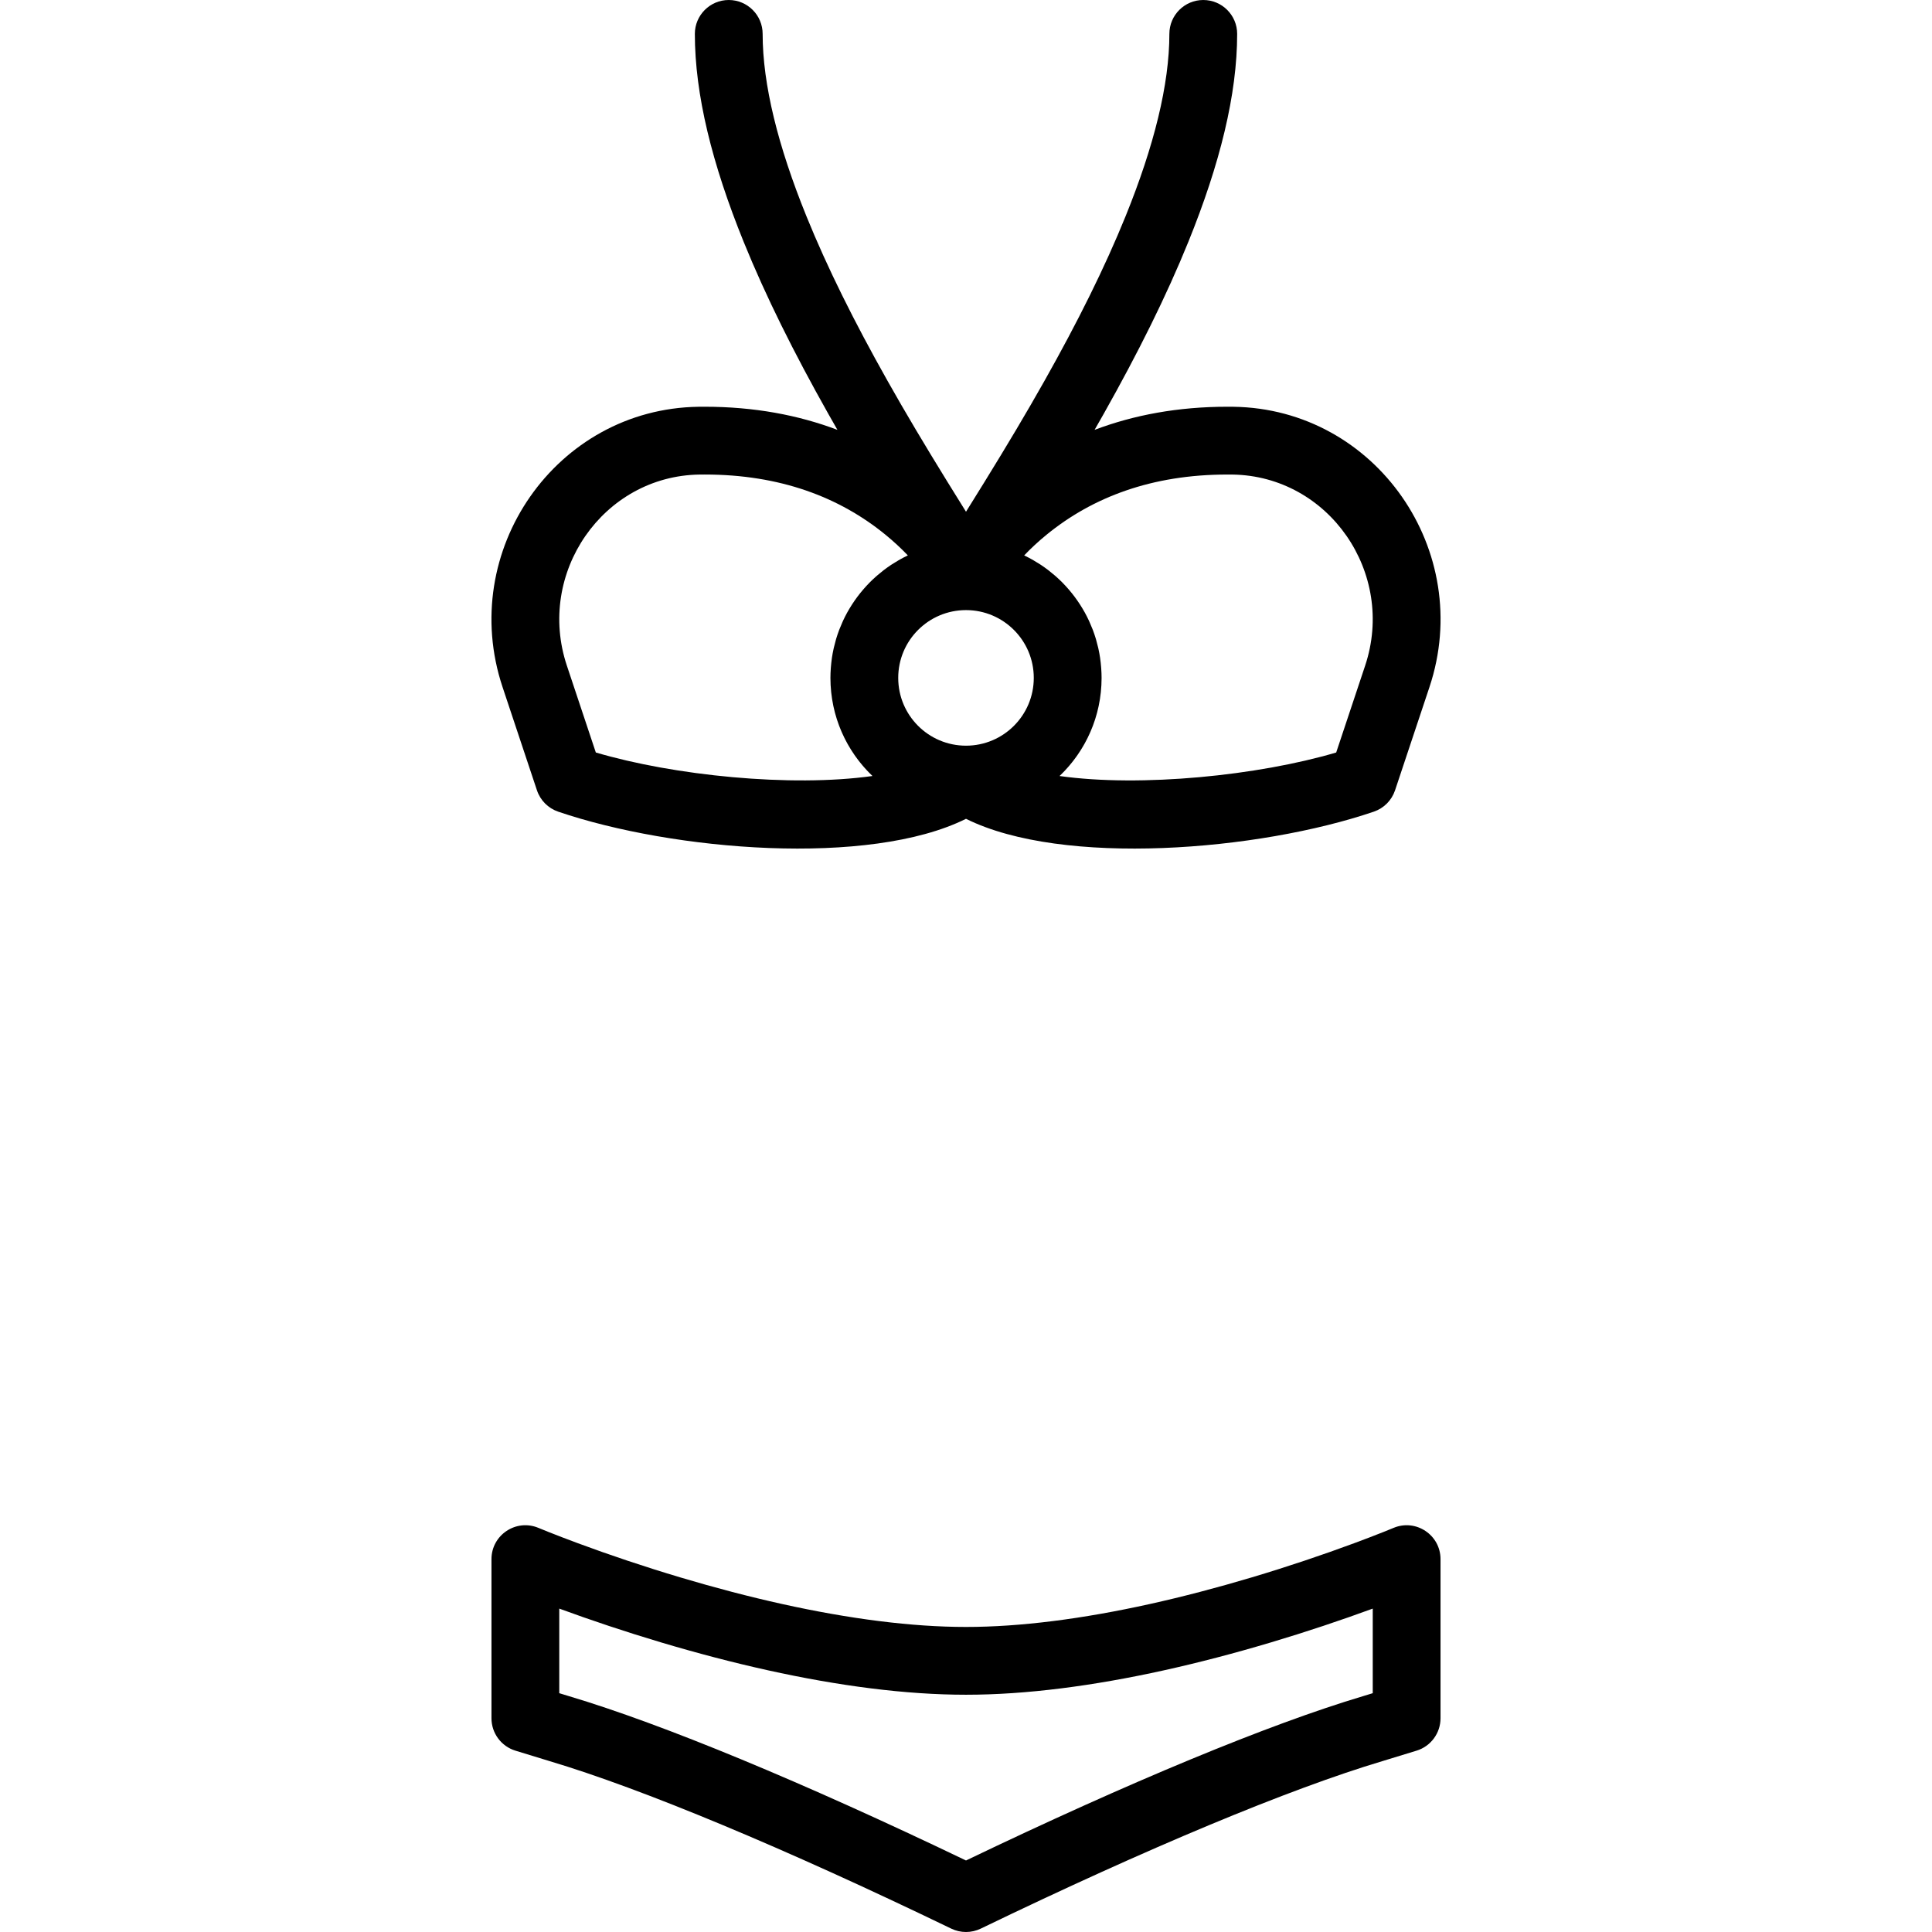
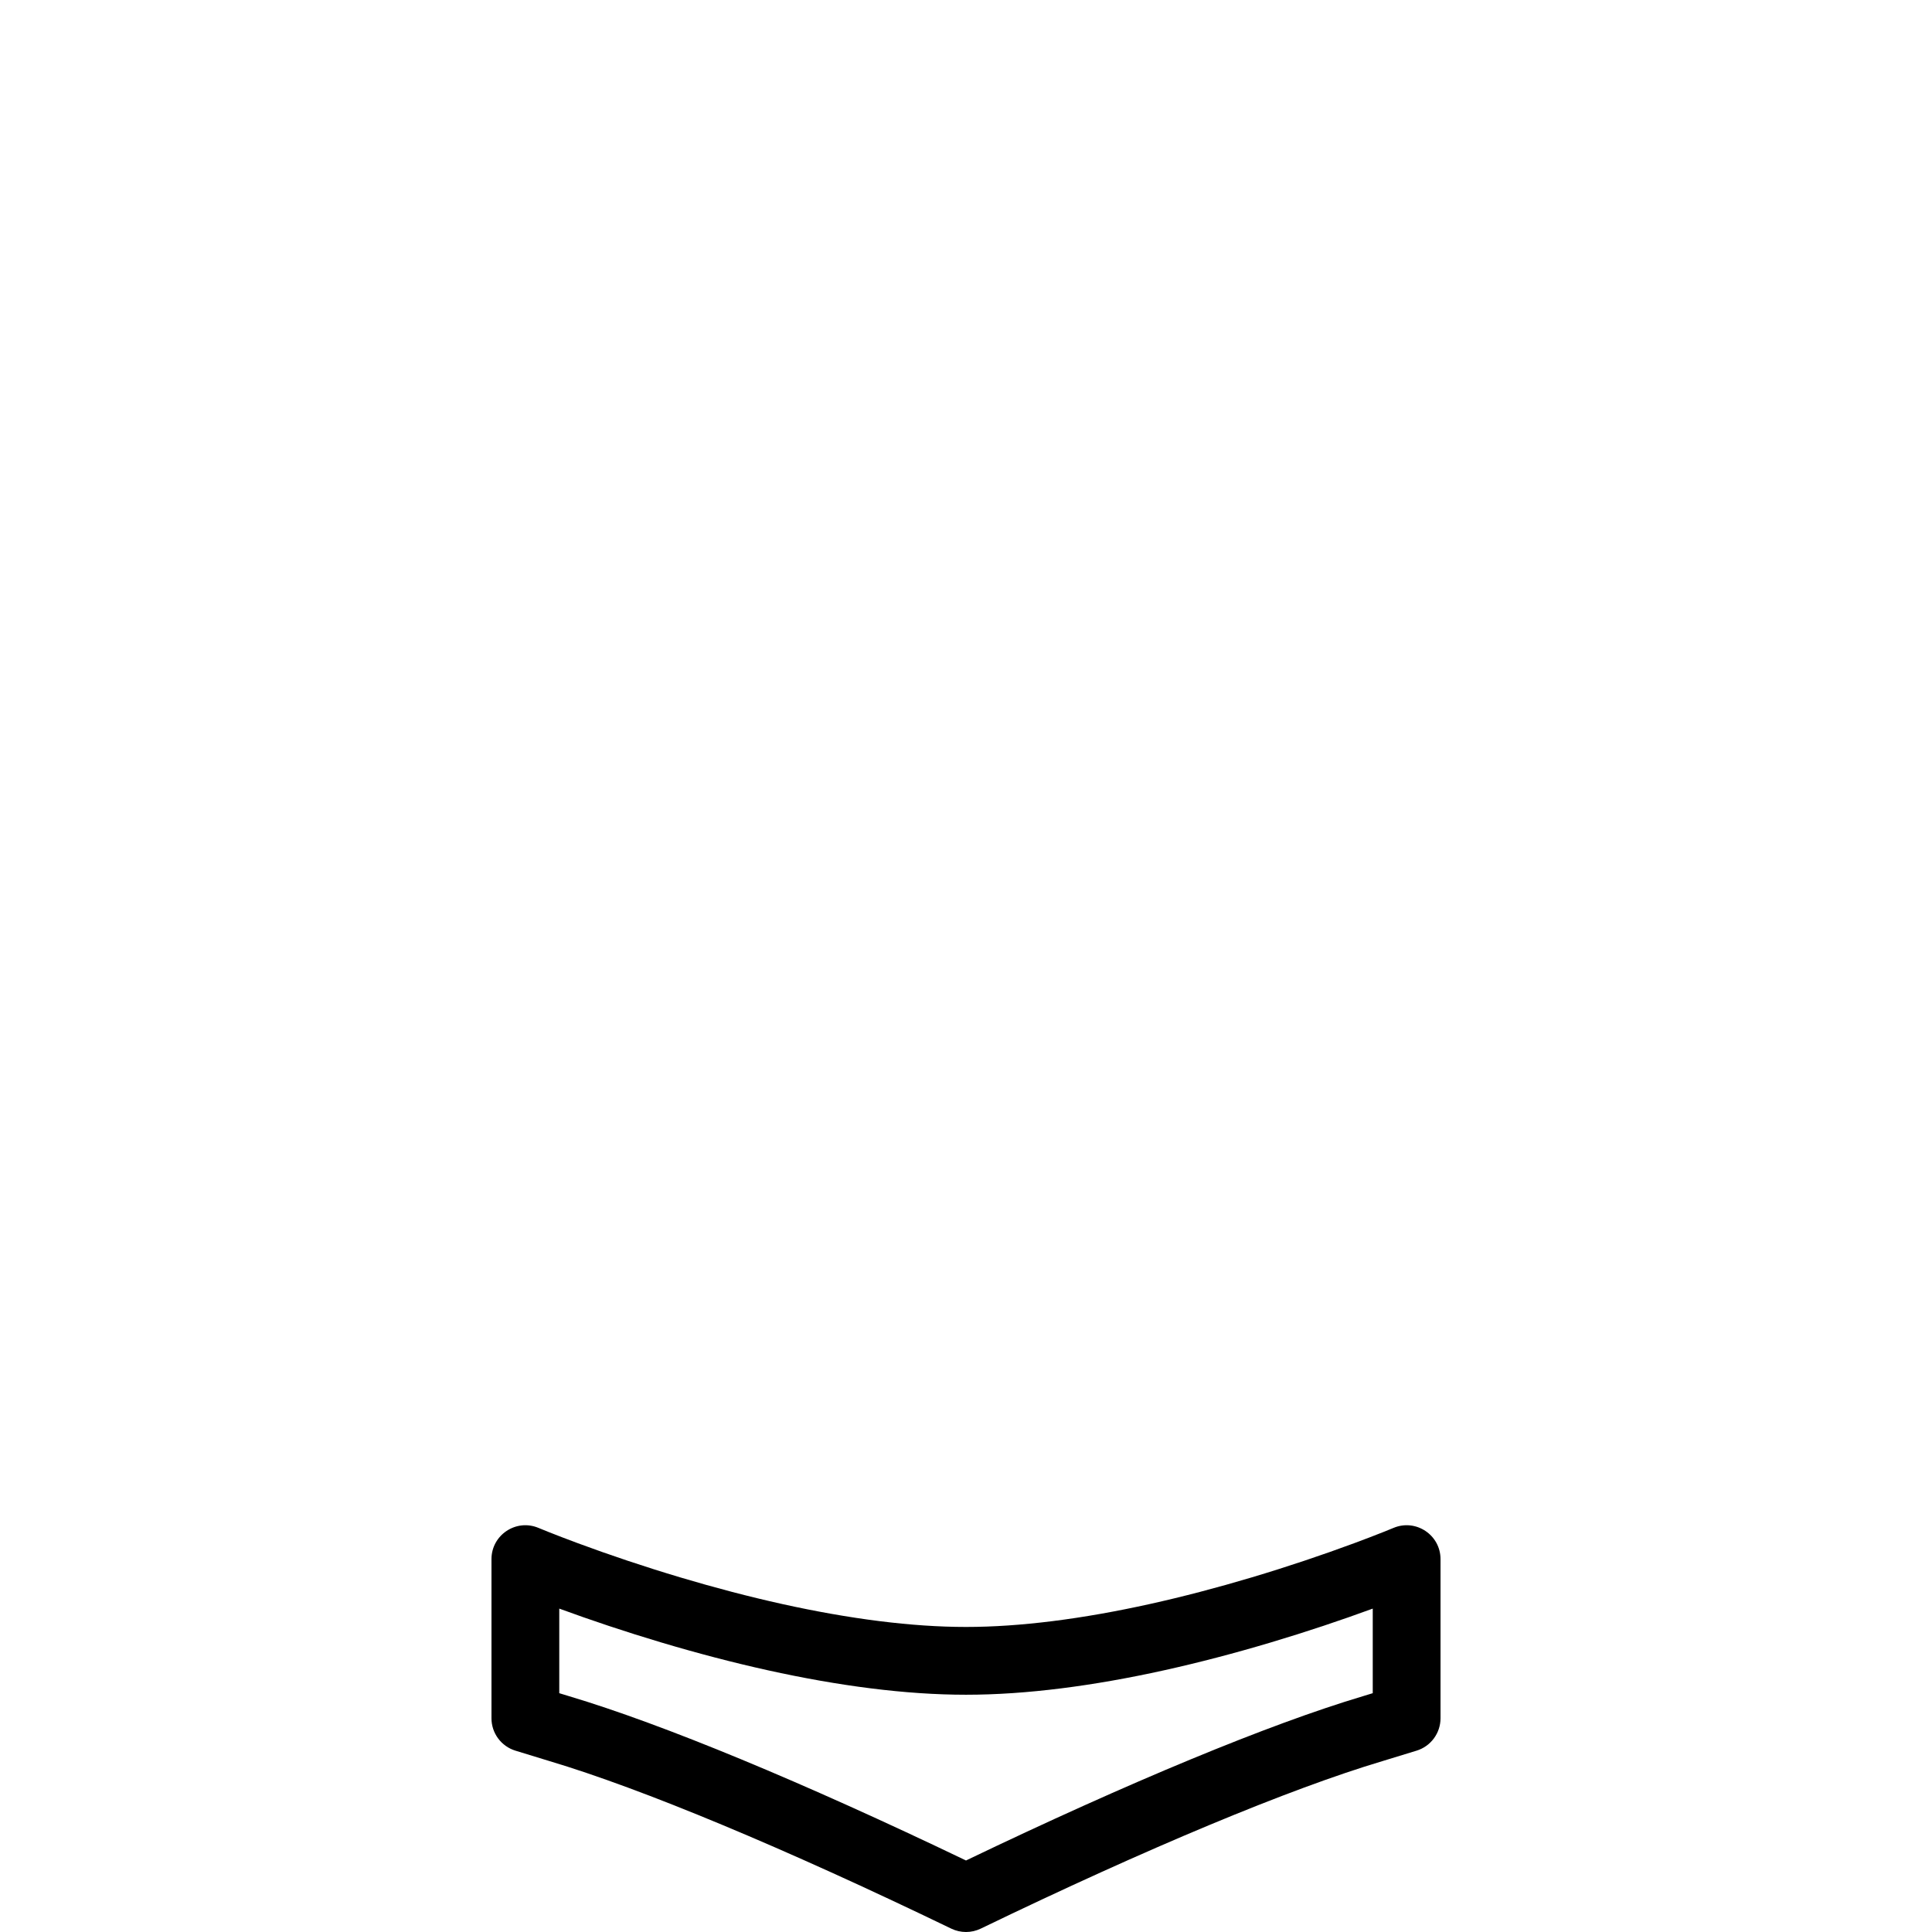
<svg xmlns="http://www.w3.org/2000/svg" version="1.1" id="Layer_1" x="0px" y="0px" viewBox="0 0 512 512" style="enable-background:new 0 0 512 512;" xml:space="preserve">
  <g transform="translate(-1 -1)">
    <g>
      <g>
-         <path d="M143.297,210.437c0.887,2.662,2.967,4.756,5.623,5.661c30.55,10.417,82.463,14.647,108.081,1.895 c25.618,12.752,77.531,8.522,108.081-1.895c2.655-0.905,4.735-3,5.623-5.661l9.117-27.352 c11.998-36.006-14.153-73.742-51.939-74.286c-0.451-0.008-0.848-0.01-1.63-0.01c-13.034,0-24.744,2.182-35.176,6.127 c0.814-1.419,1.623-2.837,2.424-4.258c9.109-16.168,16.61-31.231,22.424-45.567c8.377-20.656,12.936-39.055,12.936-55.108 c0-4.961-4.022-8.982-8.982-8.982s-8.982,4.022-8.982,8.982c0,13.369-4.036,29.659-11.619,48.356 c-5.493,13.543-12.666,27.949-21.428,43.5c-4.833,8.578-9.867,17.024-15.923,26.844c-0.489,0.794-2.568,4.135-4.924,7.931 c-2.357-3.795-4.435-7.137-4.924-7.931c-6.057-9.82-11.09-18.265-15.923-26.844c-8.762-15.551-15.935-29.957-21.428-43.5 c-7.583-18.697-11.619-34.987-11.619-48.356c0-4.961-4.022-8.982-8.982-8.982s-8.982,4.022-8.982,8.982 c0,16.053,4.559,34.452,12.936,55.108c5.814,14.336,13.315,29.399,22.424,45.567c0.801,1.422,1.61,2.839,2.424,4.258 c-10.432-3.944-22.142-6.127-35.176-6.127c-0.781,0-1.179,0.002-1.663,0.01c-37.752,0.544-63.904,38.279-51.905,74.285 L143.297,210.437z M257,162.684c9.922,0.001,17.962,8.043,17.962,17.965c0,9.922-8.04,17.963-17.962,17.965 c-9.922-0.001-17.962-8.043-17.962-17.965C239.038,170.727,247.078,162.686,257,162.684z M327.589,126.762 c25.565,0.368,43.377,26.071,35.188,50.643l-7.672,23.016c-20.624,6.104-51.665,9.268-73.312,6.231 c0.082-0.078,0.159-0.162,0.24-0.241c0.257-0.25,0.51-0.503,0.759-0.76c0.157-0.162,0.313-0.325,0.468-0.49 c0.247-0.265,0.49-0.534,0.729-0.806c0.146-0.167,0.292-0.334,0.436-0.503c0.237-0.279,0.468-0.563,0.696-0.85 c0.136-0.171,0.273-0.342,0.406-0.516c0.225-0.294,0.444-0.592,0.66-0.893c0.126-0.175,0.252-0.35,0.375-0.528 c0.213-0.308,0.419-0.621,0.623-0.936c0.115-0.177,0.23-0.354,0.342-0.534c0.202-0.325,0.396-0.654,0.588-0.986 c0.103-0.178,0.207-0.354,0.307-0.534c0.19-0.341,0.371-0.688,0.55-1.036c0.091-0.177,0.184-0.352,0.271-0.53 c0.177-0.359,0.344-0.722,0.509-1.087c0.079-0.175,0.161-0.348,0.237-0.524c0.163-0.378,0.316-0.761,0.467-1.146 c0.066-0.169,0.136-0.336,0.2-0.507c0.15-0.4,0.288-0.806,0.424-1.213c0.054-0.16,0.111-0.318,0.162-0.48 c0.136-0.427,0.259-0.86,0.379-1.294c0.04-0.145,0.085-0.289,0.124-0.435c0.122-0.462,0.23-0.93,0.333-1.4 c0.027-0.122,0.059-0.243,0.084-0.365c0.108-0.516,0.202-1.037,0.287-1.561c0.013-0.079,0.03-0.156,0.042-0.235 c0.095-0.603,0.175-1.211,0.239-1.823c0-0.001,0-0.003,0-0.004c0.13-1.244,0.2-2.507,0.2-3.786c0-0.821-0.037-1.633-0.092-2.44 c-0.011-0.161-0.024-0.321-0.037-0.481c-0.061-0.753-0.14-1.501-0.246-2.24c-0.007-0.048-0.011-0.096-0.018-0.144 c-0.118-0.795-0.265-1.579-0.434-2.356c-0.03-0.14-0.064-0.278-0.096-0.418c-0.155-0.676-0.329-1.345-0.522-2.006 c-0.031-0.106-0.058-0.213-0.09-0.318c-0.227-0.751-0.477-1.491-0.751-2.22c-0.038-0.102-0.08-0.201-0.119-0.302 c-0.246-0.637-0.51-1.264-0.79-1.883c-0.058-0.129-0.115-0.258-0.174-0.386c-0.328-0.702-0.674-1.393-1.045-2.069 c-0.022-0.041-0.047-0.08-0.069-0.12c-0.348-0.628-0.717-1.241-1.1-1.845c-0.083-0.131-0.166-0.261-0.251-0.391 c-0.832-1.274-1.742-2.491-2.725-3.646c-0.102-0.12-0.206-0.239-0.31-0.358c-0.458-0.525-0.929-1.038-1.417-1.535 c-0.044-0.045-0.086-0.092-0.13-0.136c-0.534-0.539-1.087-1.057-1.654-1.561c-0.112-0.099-0.226-0.195-0.339-0.293 c-0.492-0.426-0.994-0.839-1.508-1.239c-0.1-0.078-0.198-0.158-0.298-0.234c-0.6-0.456-1.215-0.893-1.843-1.312 c-0.105-0.07-0.213-0.135-0.318-0.204c-0.542-0.352-1.095-0.69-1.656-1.013c-0.14-0.081-0.28-0.163-0.421-0.242 c-0.66-0.368-1.331-0.72-2.016-1.047c-0.016-0.007-0.03-0.016-0.046-0.024c1.786-1.869,3.767-3.711,5.946-5.491 c12.192-9.957,27.928-15.939,47.893-15.939C326.98,126.755,327.25,126.756,327.589,126.762z M186.377,126.762 c0.373-0.007,0.643-0.008,1.371-0.008c19.965,0,35.701,5.982,47.893,15.939c2.179,1.78,4.16,3.622,5.946,5.491 c-0.016,0.007-0.03,0.016-0.046,0.024c-0.685,0.327-1.356,0.679-2.016,1.047c-0.142,0.079-0.281,0.161-0.421,0.242 c-0.562,0.323-1.114,0.661-1.656,1.013c-0.106,0.069-0.214,0.134-0.318,0.204c-0.629,0.418-1.243,0.856-1.843,1.312 c-0.101,0.077-0.198,0.157-0.298,0.234c-0.514,0.399-1.017,0.813-1.508,1.239c-0.113,0.098-0.227,0.194-0.339,0.293 c-0.567,0.504-1.12,1.023-1.654,1.561c-0.044,0.045-0.086,0.091-0.13,0.136c-0.488,0.497-0.958,1.01-1.417,1.535 c-0.104,0.119-0.208,0.237-0.31,0.358c-0.983,1.155-1.893,2.372-2.725,3.646c-0.085,0.13-0.168,0.26-0.251,0.391 c-0.383,0.604-0.753,1.217-1.1,1.845c-0.022,0.04-0.047,0.08-0.069,0.12c-0.371,0.676-0.717,1.367-1.045,2.069 c-0.06,0.128-0.116,0.257-0.174,0.386c-0.28,0.619-0.544,1.246-0.79,1.883c-0.039,0.101-0.081,0.201-0.119,0.302 c-0.274,0.729-0.524,1.469-0.751,2.22c-0.032,0.105-0.059,0.213-0.09,0.318c-0.193,0.661-0.366,1.33-0.522,2.006 c-0.032,0.139-0.066,0.278-0.096,0.418c-0.169,0.777-0.316,1.561-0.434,2.356c-0.007,0.048-0.011,0.096-0.018,0.144 c-0.106,0.739-0.186,1.487-0.246,2.24c-0.013,0.16-0.026,0.32-0.037,0.481c-0.054,0.807-0.092,1.619-0.092,2.44 c0,1.279,0.069,2.541,0.2,3.786c0,0.001,0,0.003,0,0.004c0.064,0.612,0.144,1.22,0.239,1.823 c0.012,0.079,0.029,0.156,0.042,0.235c0.086,0.524,0.179,1.045,0.287,1.561c0.026,0.123,0.057,0.243,0.084,0.365 c0.104,0.469,0.211,0.937,0.333,1.4c0.038,0.146,0.083,0.29,0.124,0.435c0.12,0.434,0.243,0.867,0.379,1.294 c0.051,0.161,0.109,0.32,0.162,0.48c0.136,0.407,0.274,0.813,0.424,1.213c0.064,0.17,0.133,0.337,0.2,0.507 c0.151,0.385,0.303,0.768,0.467,1.146c0.076,0.176,0.158,0.349,0.237,0.524c0.165,0.365,0.332,0.729,0.509,1.087 c0.088,0.178,0.181,0.354,0.271,0.53c0.179,0.348,0.36,0.695,0.55,1.036c0.1,0.18,0.204,0.356,0.307,0.534 c0.192,0.331,0.386,0.661,0.588,0.986c0.112,0.18,0.227,0.356,0.342,0.534c0.204,0.315,0.41,0.628,0.623,0.936 c0.123,0.178,0.249,0.353,0.375,0.528c0.216,0.301,0.435,0.599,0.66,0.893c0.133,0.174,0.269,0.345,0.406,0.516 c0.228,0.287,0.459,0.57,0.696,0.85c0.143,0.169,0.289,0.336,0.436,0.503c0.239,0.272,0.482,0.541,0.729,0.806 c0.154,0.165,0.31,0.328,0.468,0.49c0.249,0.257,0.502,0.511,0.759,0.76c0.081,0.079,0.158,0.162,0.24,0.241 c-21.647,3.037-52.688-0.127-73.312-6.231l-7.672-23.017C143.034,152.833,160.847,127.13,186.377,126.762z" />
        <path d="M370.286,405.914c-0.446,0.188-1.354,0.56-2.686,1.09c-2.251,0.895-4.854,1.896-7.771,2.976 c-8.357,3.094-17.531,6.19-27.22,9.079c-18.193,5.424-36.014,9.463-52.6,11.548c-8.128,1.022-15.822,1.552-23.009,1.552 c-7.188,0-14.881-0.53-23.009-1.552c-16.586-2.085-34.407-6.124-52.6-11.548c-9.689-2.889-18.863-5.985-27.22-9.079 c-2.917-1.08-5.52-2.08-7.771-2.976c-1.333-0.53-2.241-0.902-2.686-1.09c-5.921-2.493-12.468,1.854-12.468,8.279v42.164 c0,3.948,2.578,7.434,6.354,8.589l8.982,2.749c24.587,7.336,62.361,23.076,106.509,44.411c2.469,1.193,5.348,1.193,7.817,0 c44.148-21.335,81.923-37.075,106.449-44.392l9.043-2.767c3.776-1.155,6.354-4.641,6.354-8.589v-42.164 C382.755,407.769,376.207,403.422,370.286,405.914z M364.79,449.712l-2.628,0.804c-24.818,7.404-61.897,22.769-105.161,43.532 c-43.265-20.763-80.345-36.128-105.221-43.55l-2.568-0.786v-22.414c8.357,3.065,17.456,6.117,27.048,8.977 c19.07,5.685,37.82,9.935,55.492,12.156c8.838,1.111,17.272,1.692,25.25,1.692s16.412-0.581,25.25-1.692 c17.672-2.221,36.422-6.471,55.492-12.156c9.592-2.86,18.69-5.913,27.048-8.977V449.712z" />
      </g>
    </g>
  </g>
  <g> </g>
  <g> </g>
  <g> </g>
  <g> </g>
  <g> </g>
  <g> </g>
  <g> </g>
  <g> </g>
  <g> </g>
  <g> </g>
  <g> </g>
  <g> </g>
  <g> </g>
  <g> </g>
  <g> </g>
</svg>